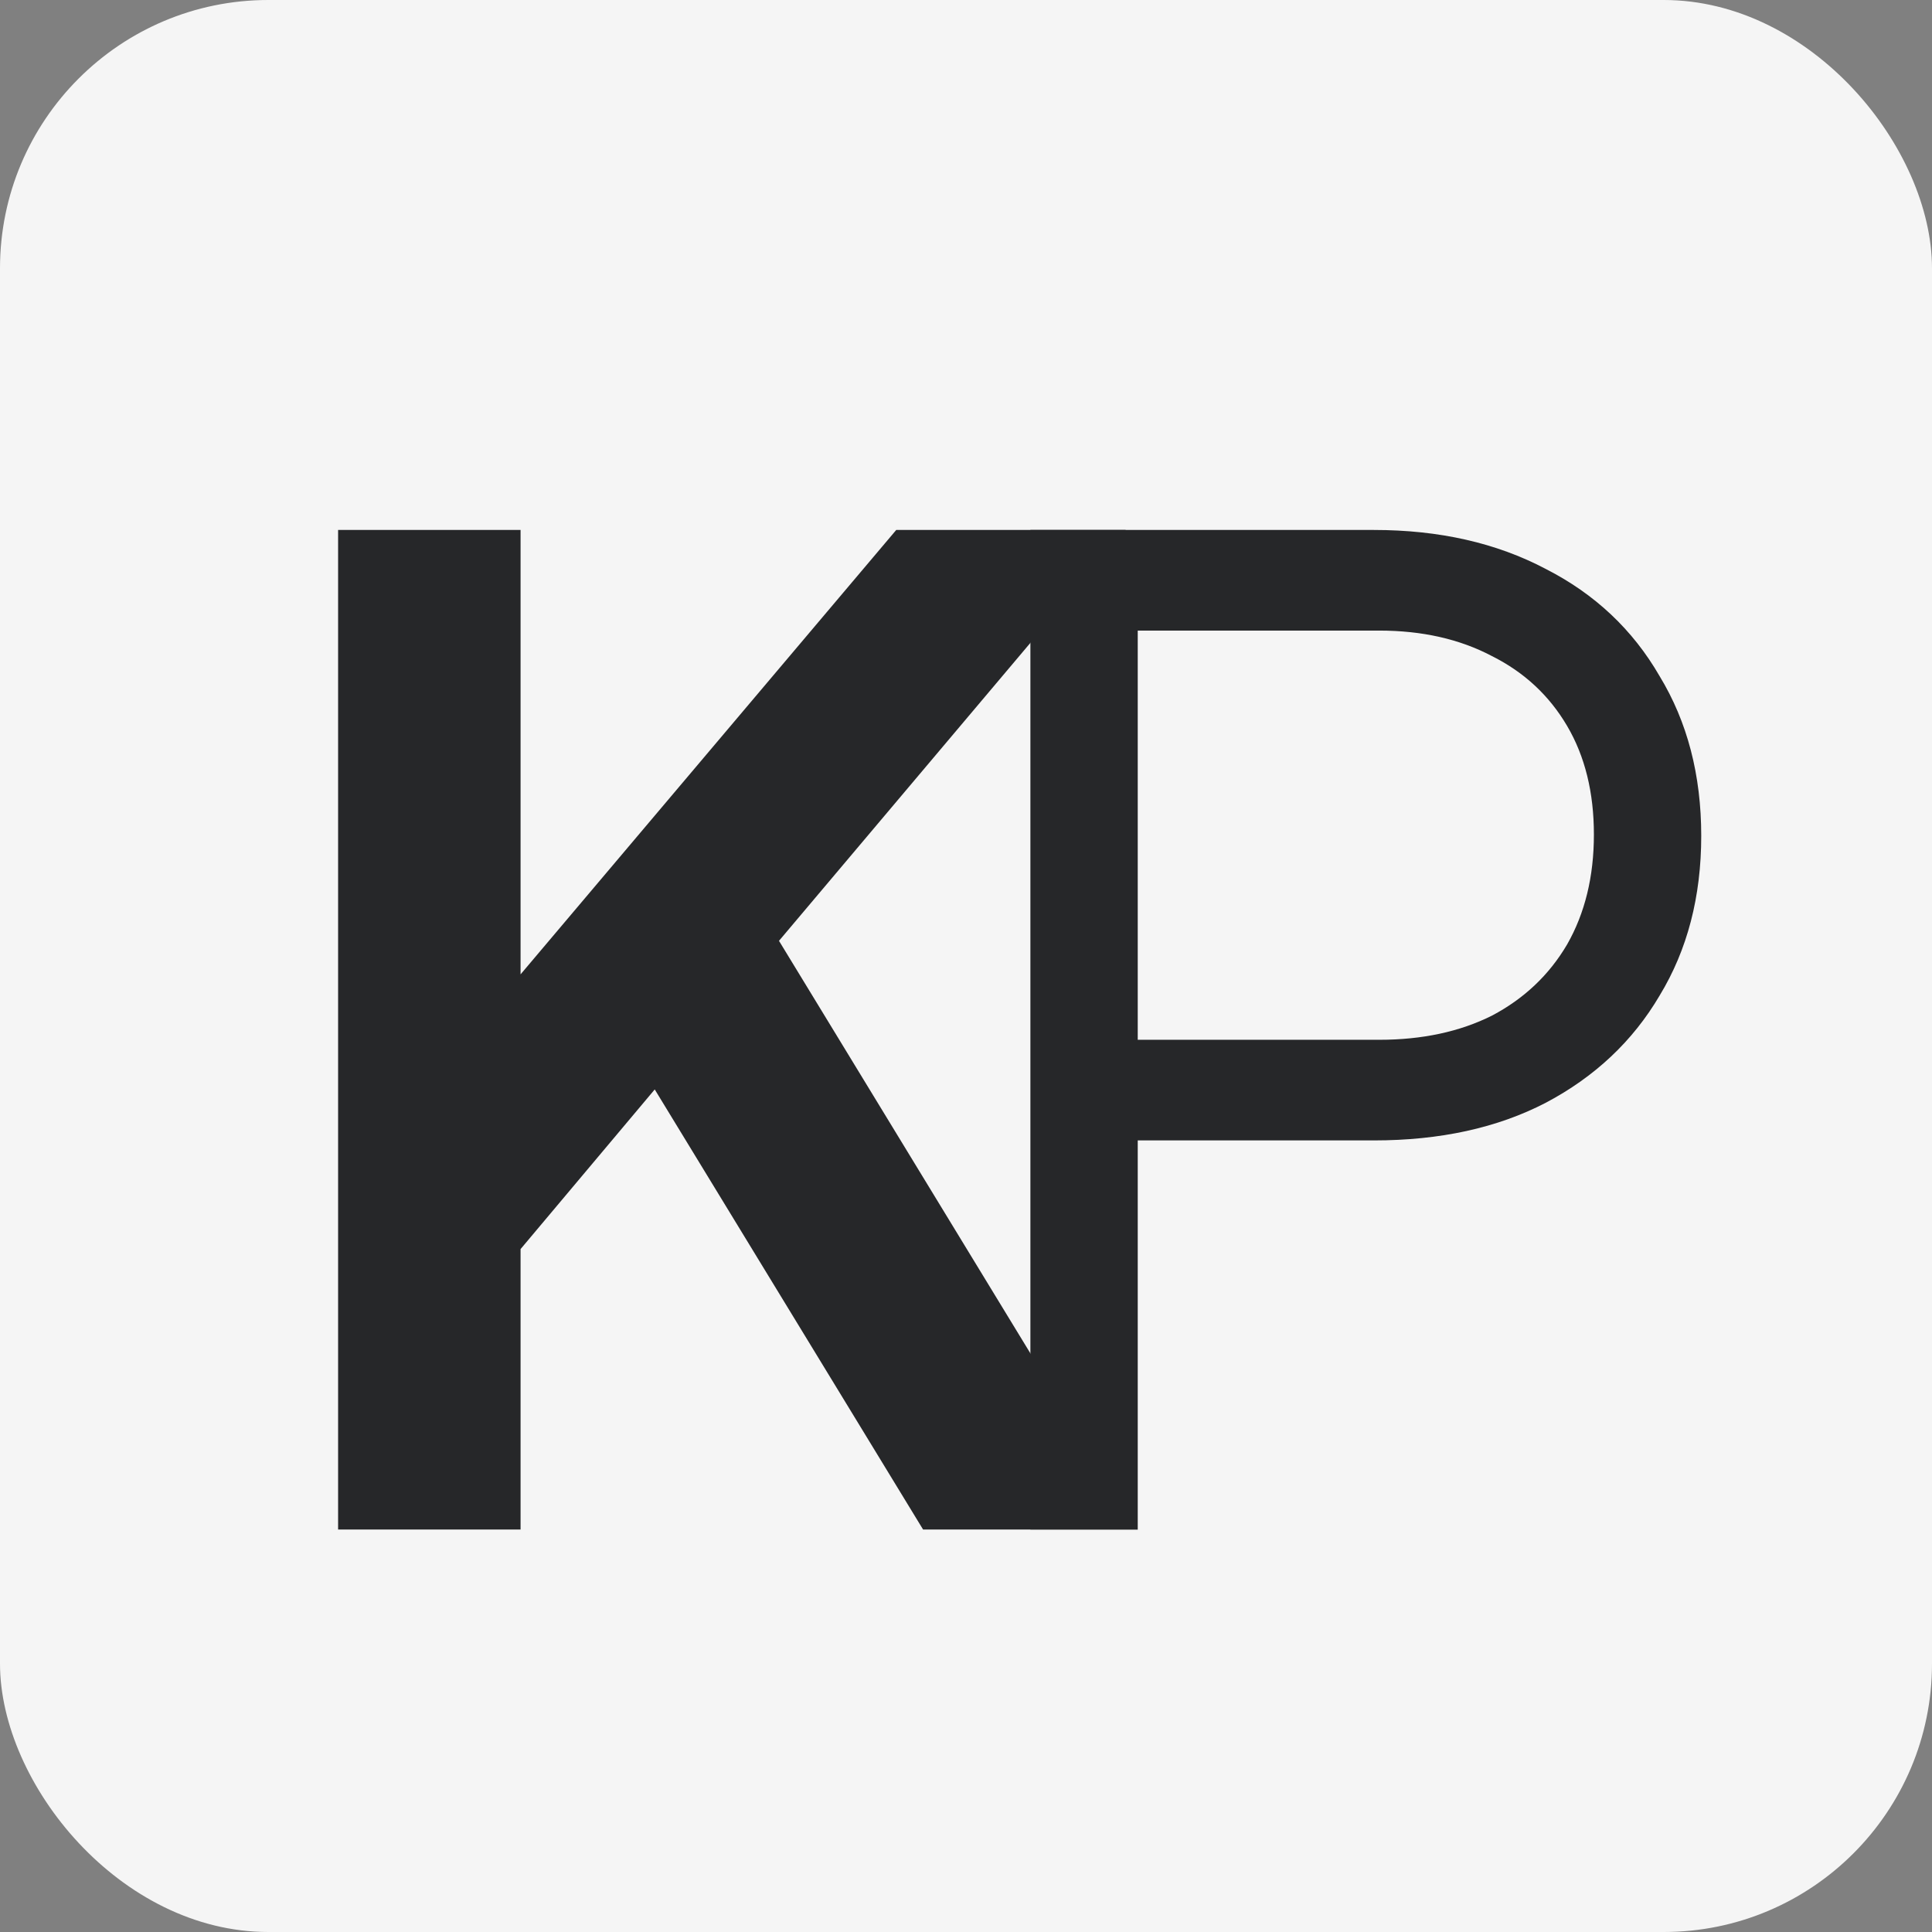
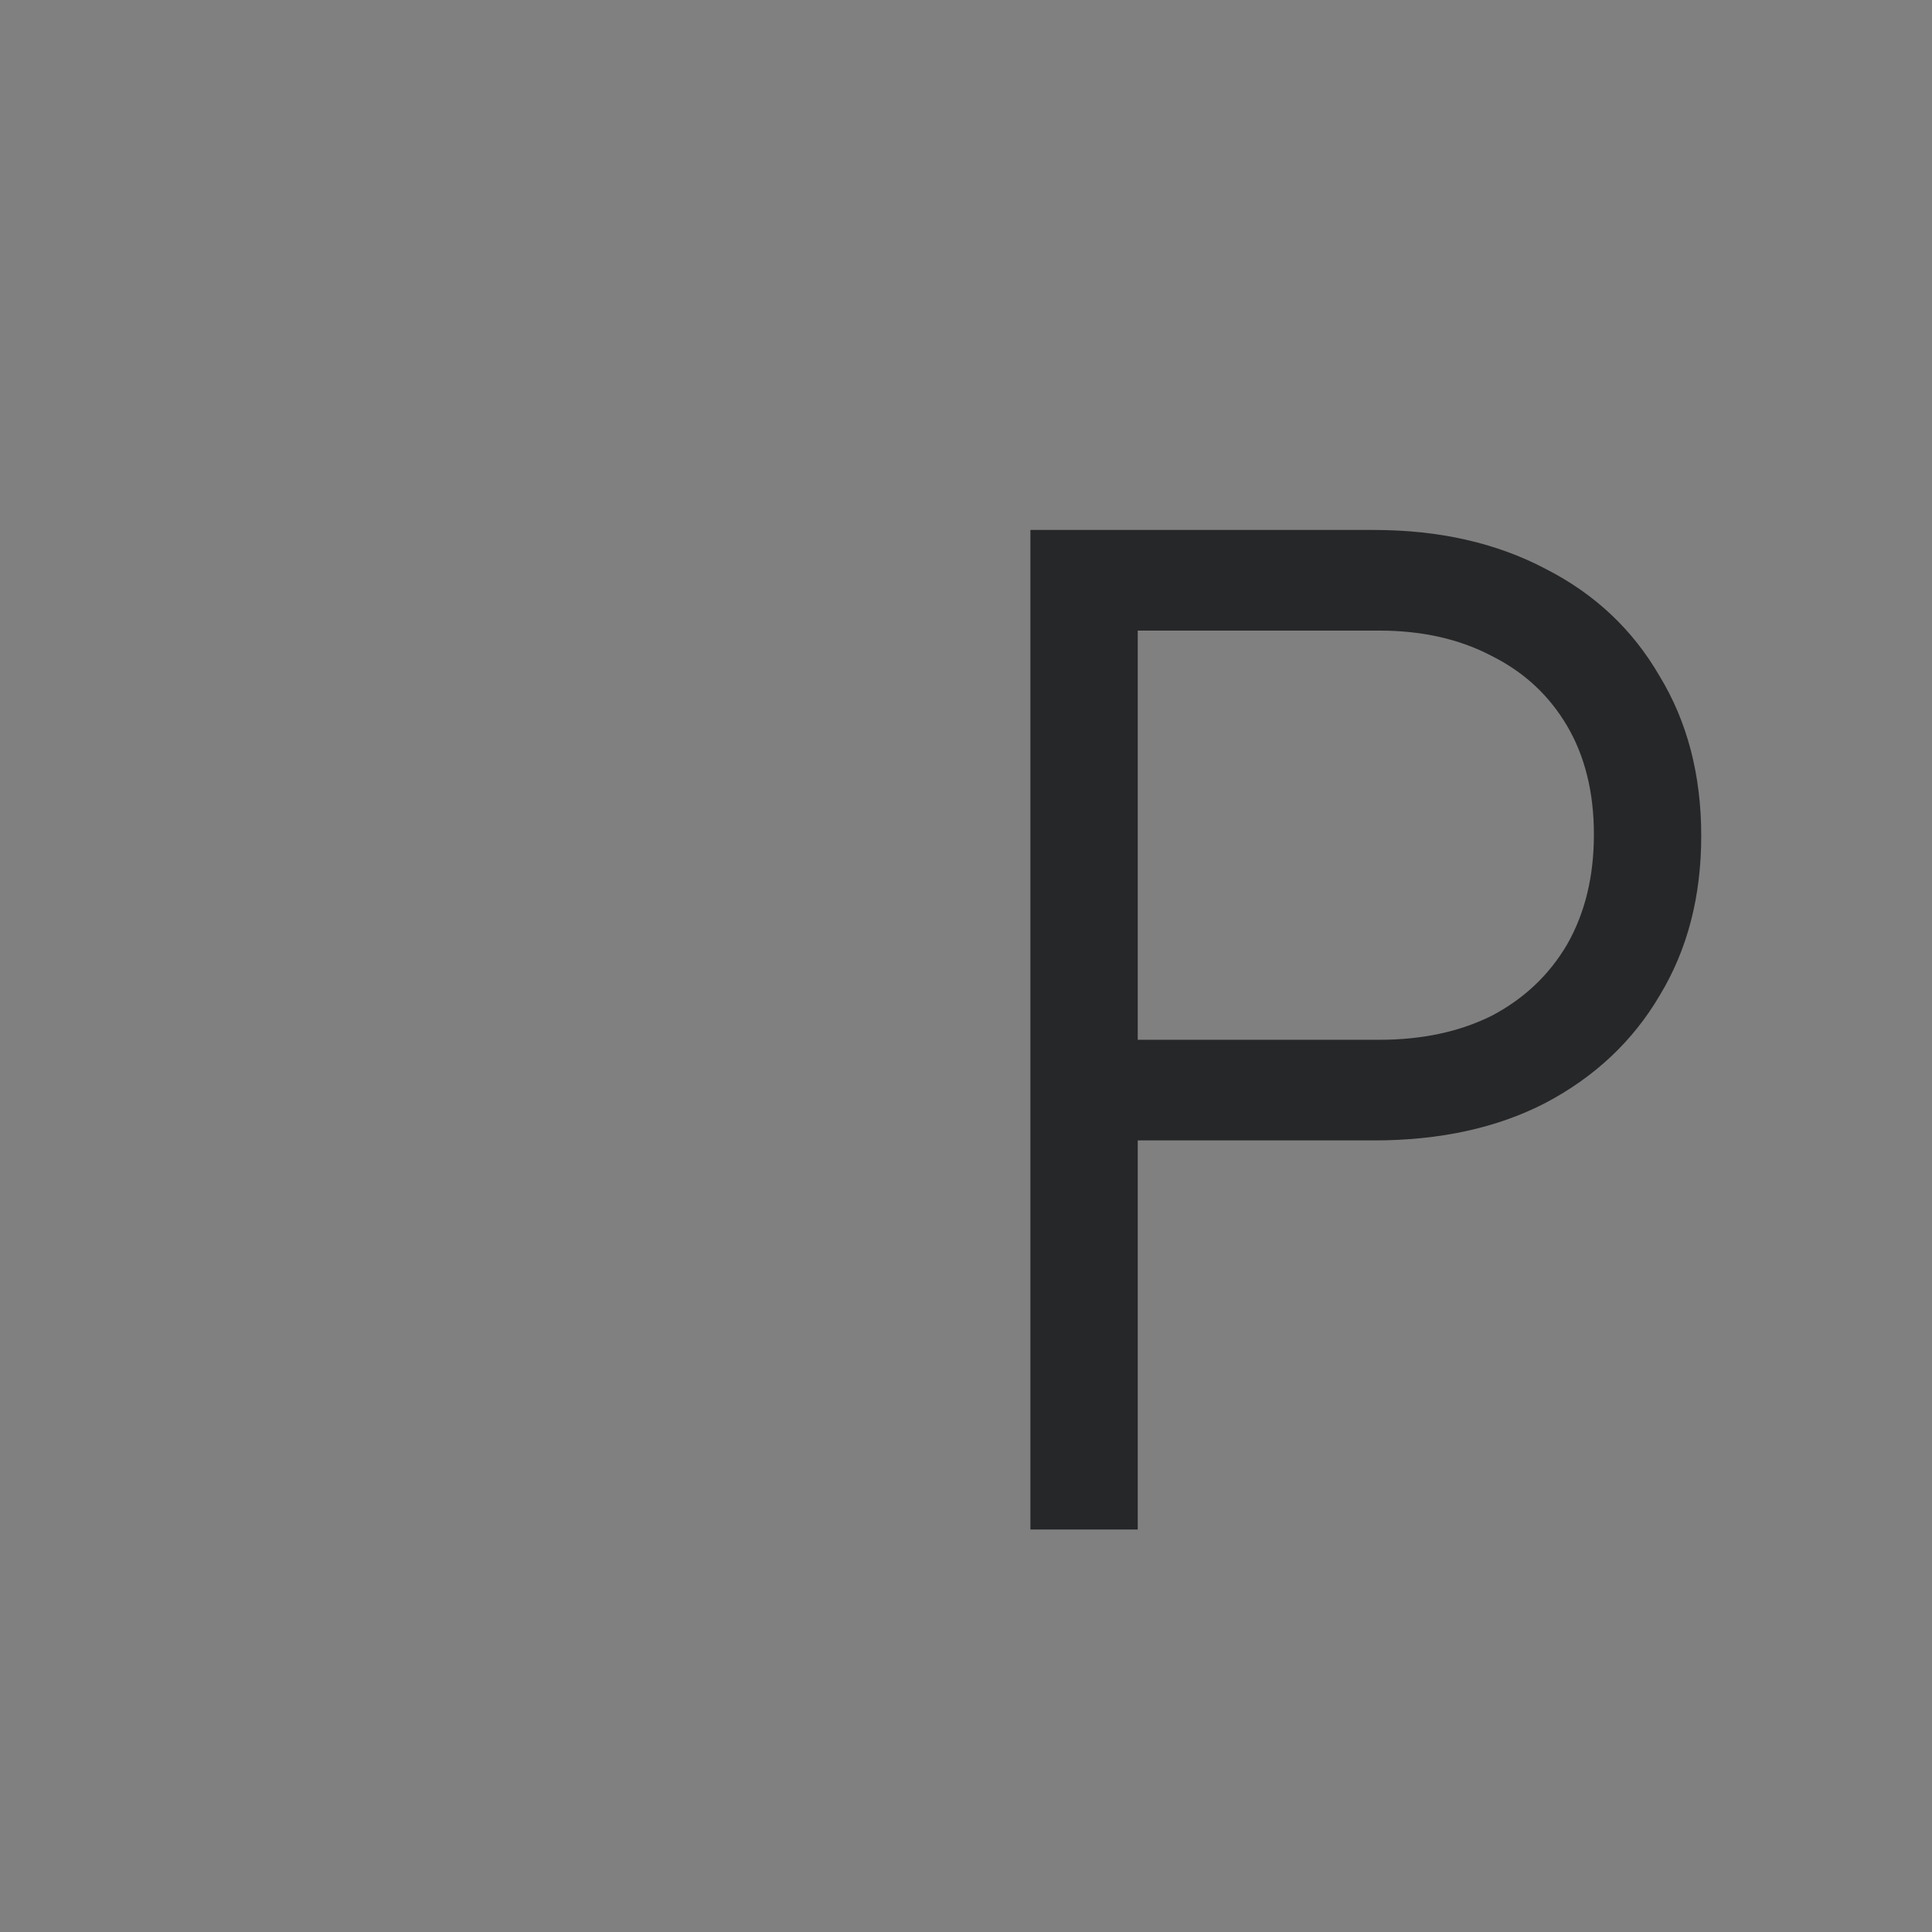
<svg xmlns="http://www.w3.org/2000/svg" width="72" height="72" viewBox="0 0 72 72" fill="none">
  <rect x="0" y="0" width="72" height="72" fill="#808080" stroke="none" />
-   <rect width="72" height="72" rx="10" fill="#F5F5F5" />
-   <path d="M12.6 57V19.75H19.4V39.15L17.55 38.5L33.4 19.75H41.95L27.1 37.35L27.5 32.55L42.4 57H34.4L24.4 40.6L19.4 46.55V57H12.6Z" fill="#262729" />
  <path d="M38.4 57V19.75H51.2C53.633 19.75 55.767 20.233 57.6 21.2C59.433 22.133 60.85 23.467 61.85 25.2C62.883 26.9 63.4 28.883 63.4 31.15C63.4 33.417 62.883 35.4 61.85 37.1C60.85 38.8 59.433 40.133 57.6 41.1C55.8 42.033 53.667 42.5 51.2 42.5H42.4V57H38.4ZM42.4 38.75H51.4C53 38.75 54.4 38.45 55.6 37.85C56.8 37.217 57.733 36.333 58.4 35.2C59.067 34.033 59.4 32.667 59.4 31.1C59.4 29.533 59.067 28.183 58.4 27.05C57.733 25.917 56.8 25.05 55.6 24.45C54.4 23.817 53 23.5 51.4 23.5H42.4V38.75Z" fill="#262729" />
</svg>